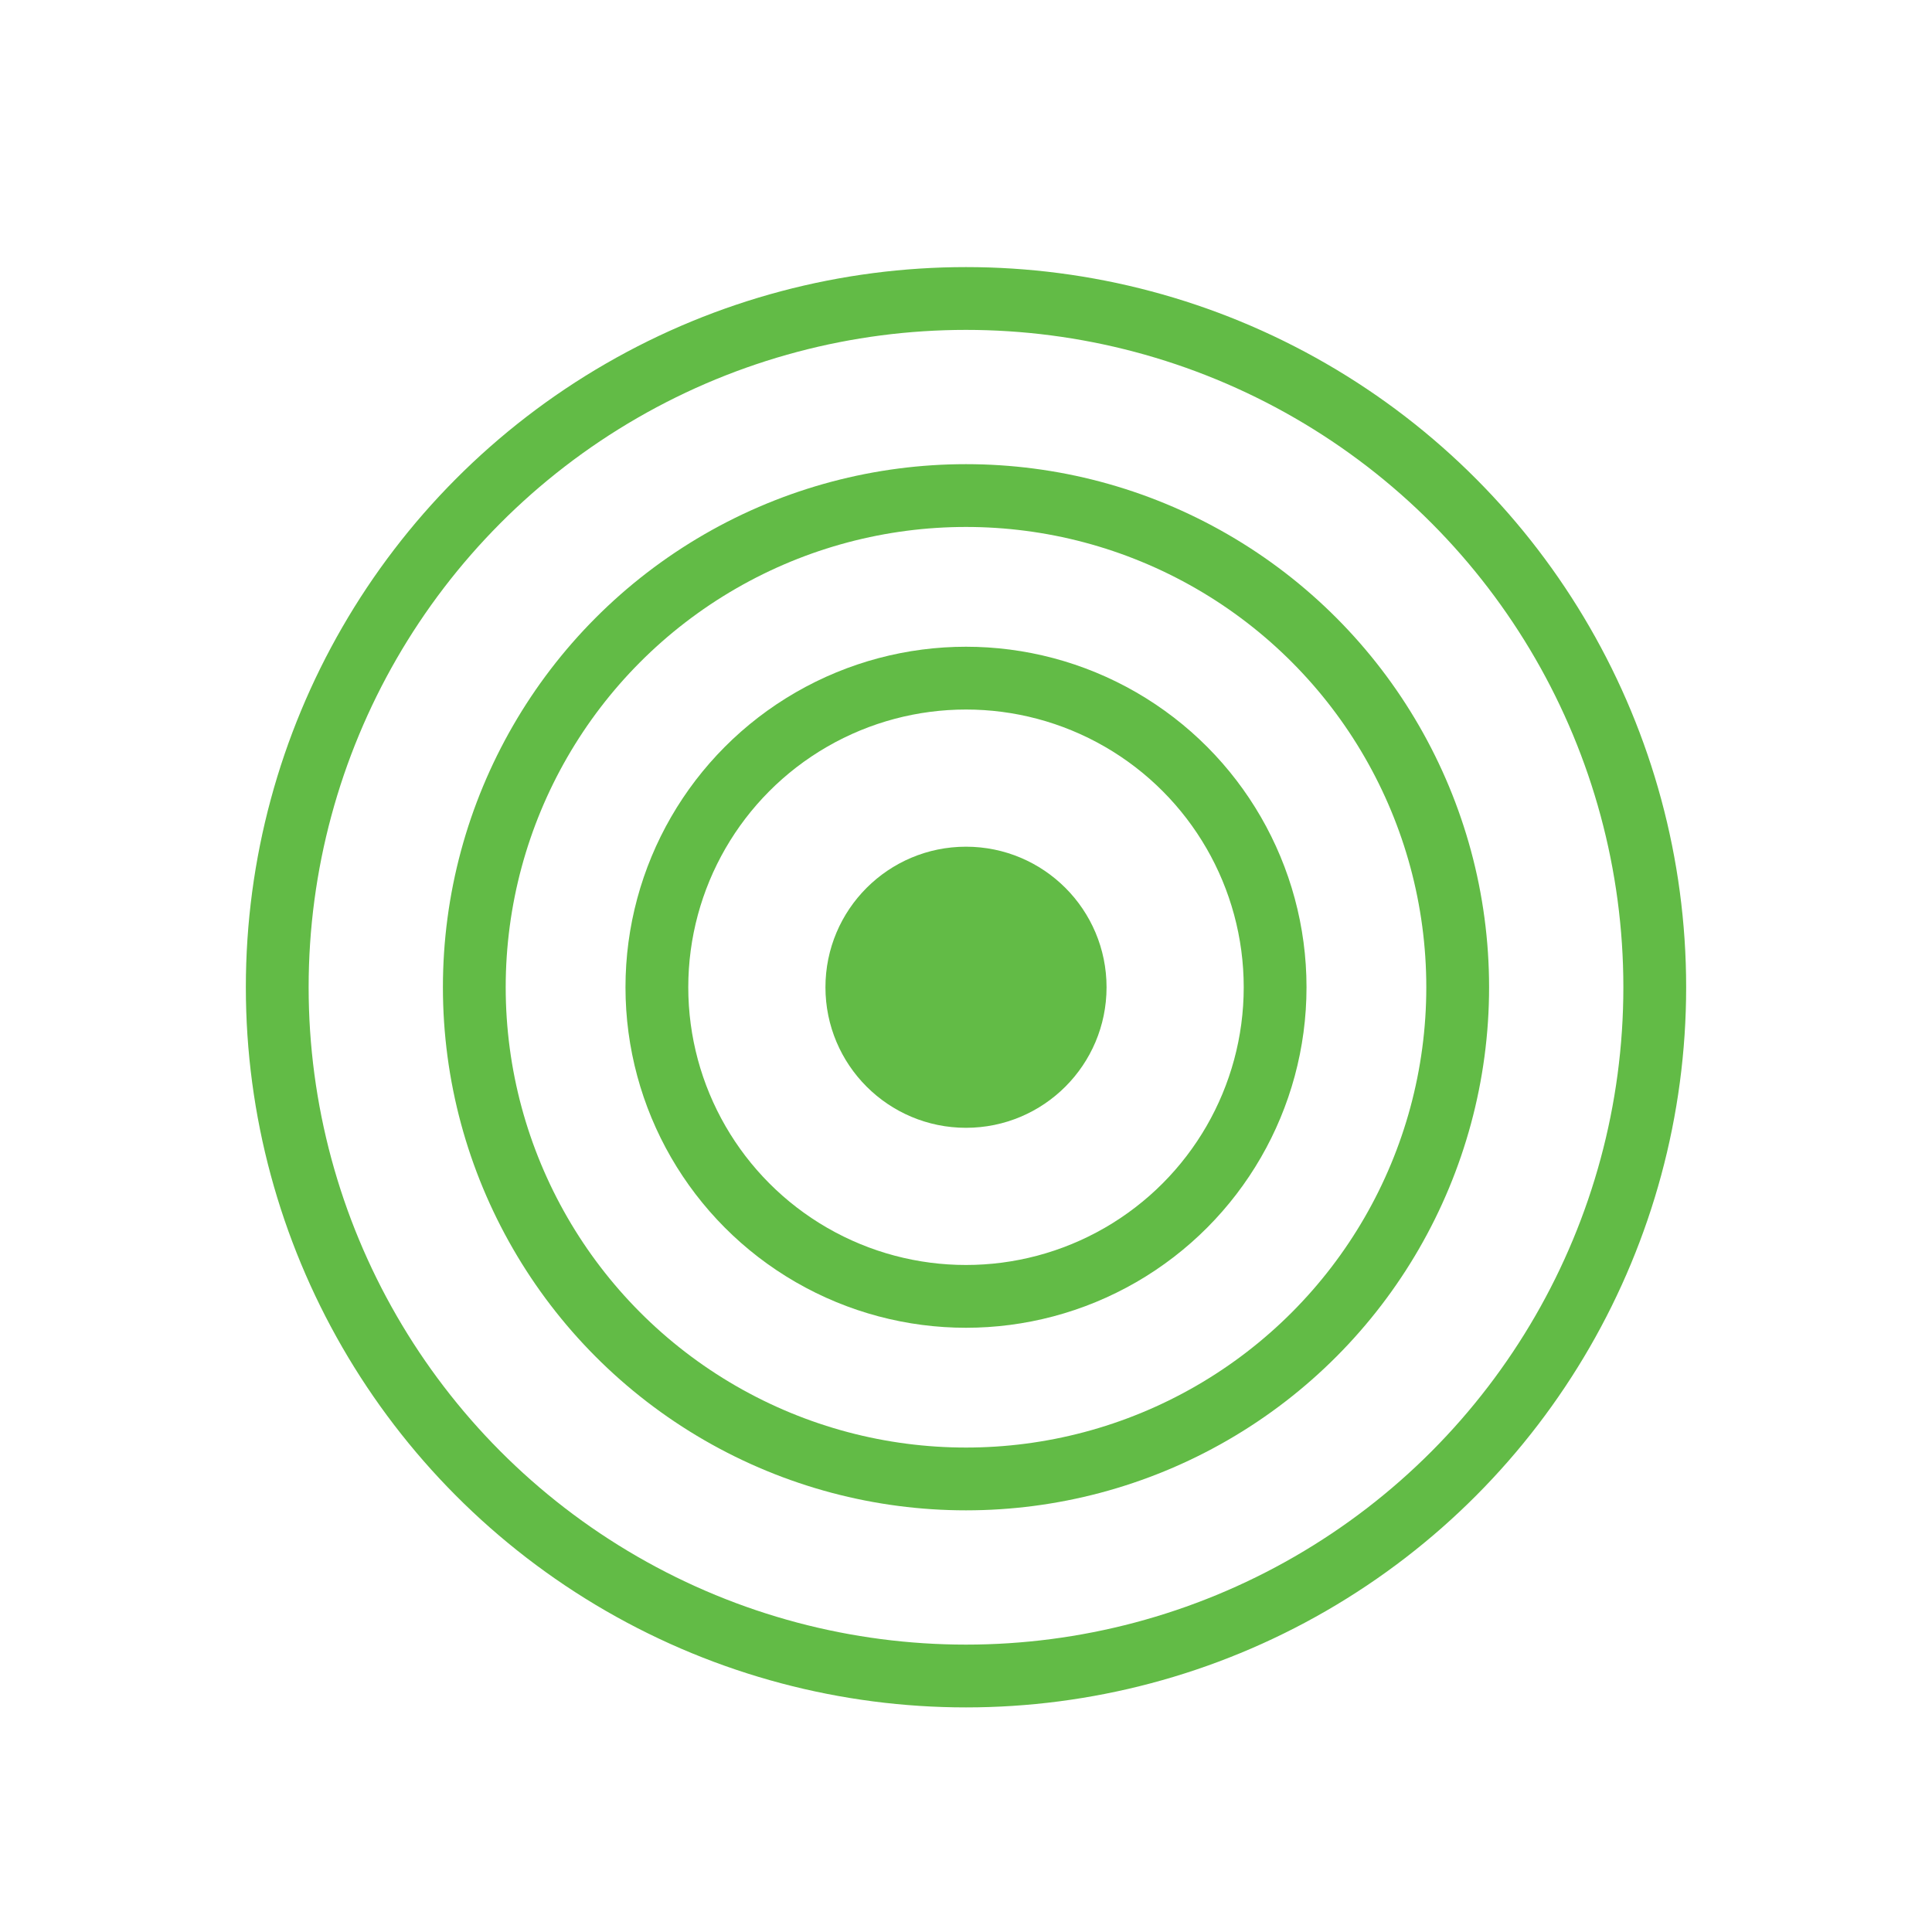
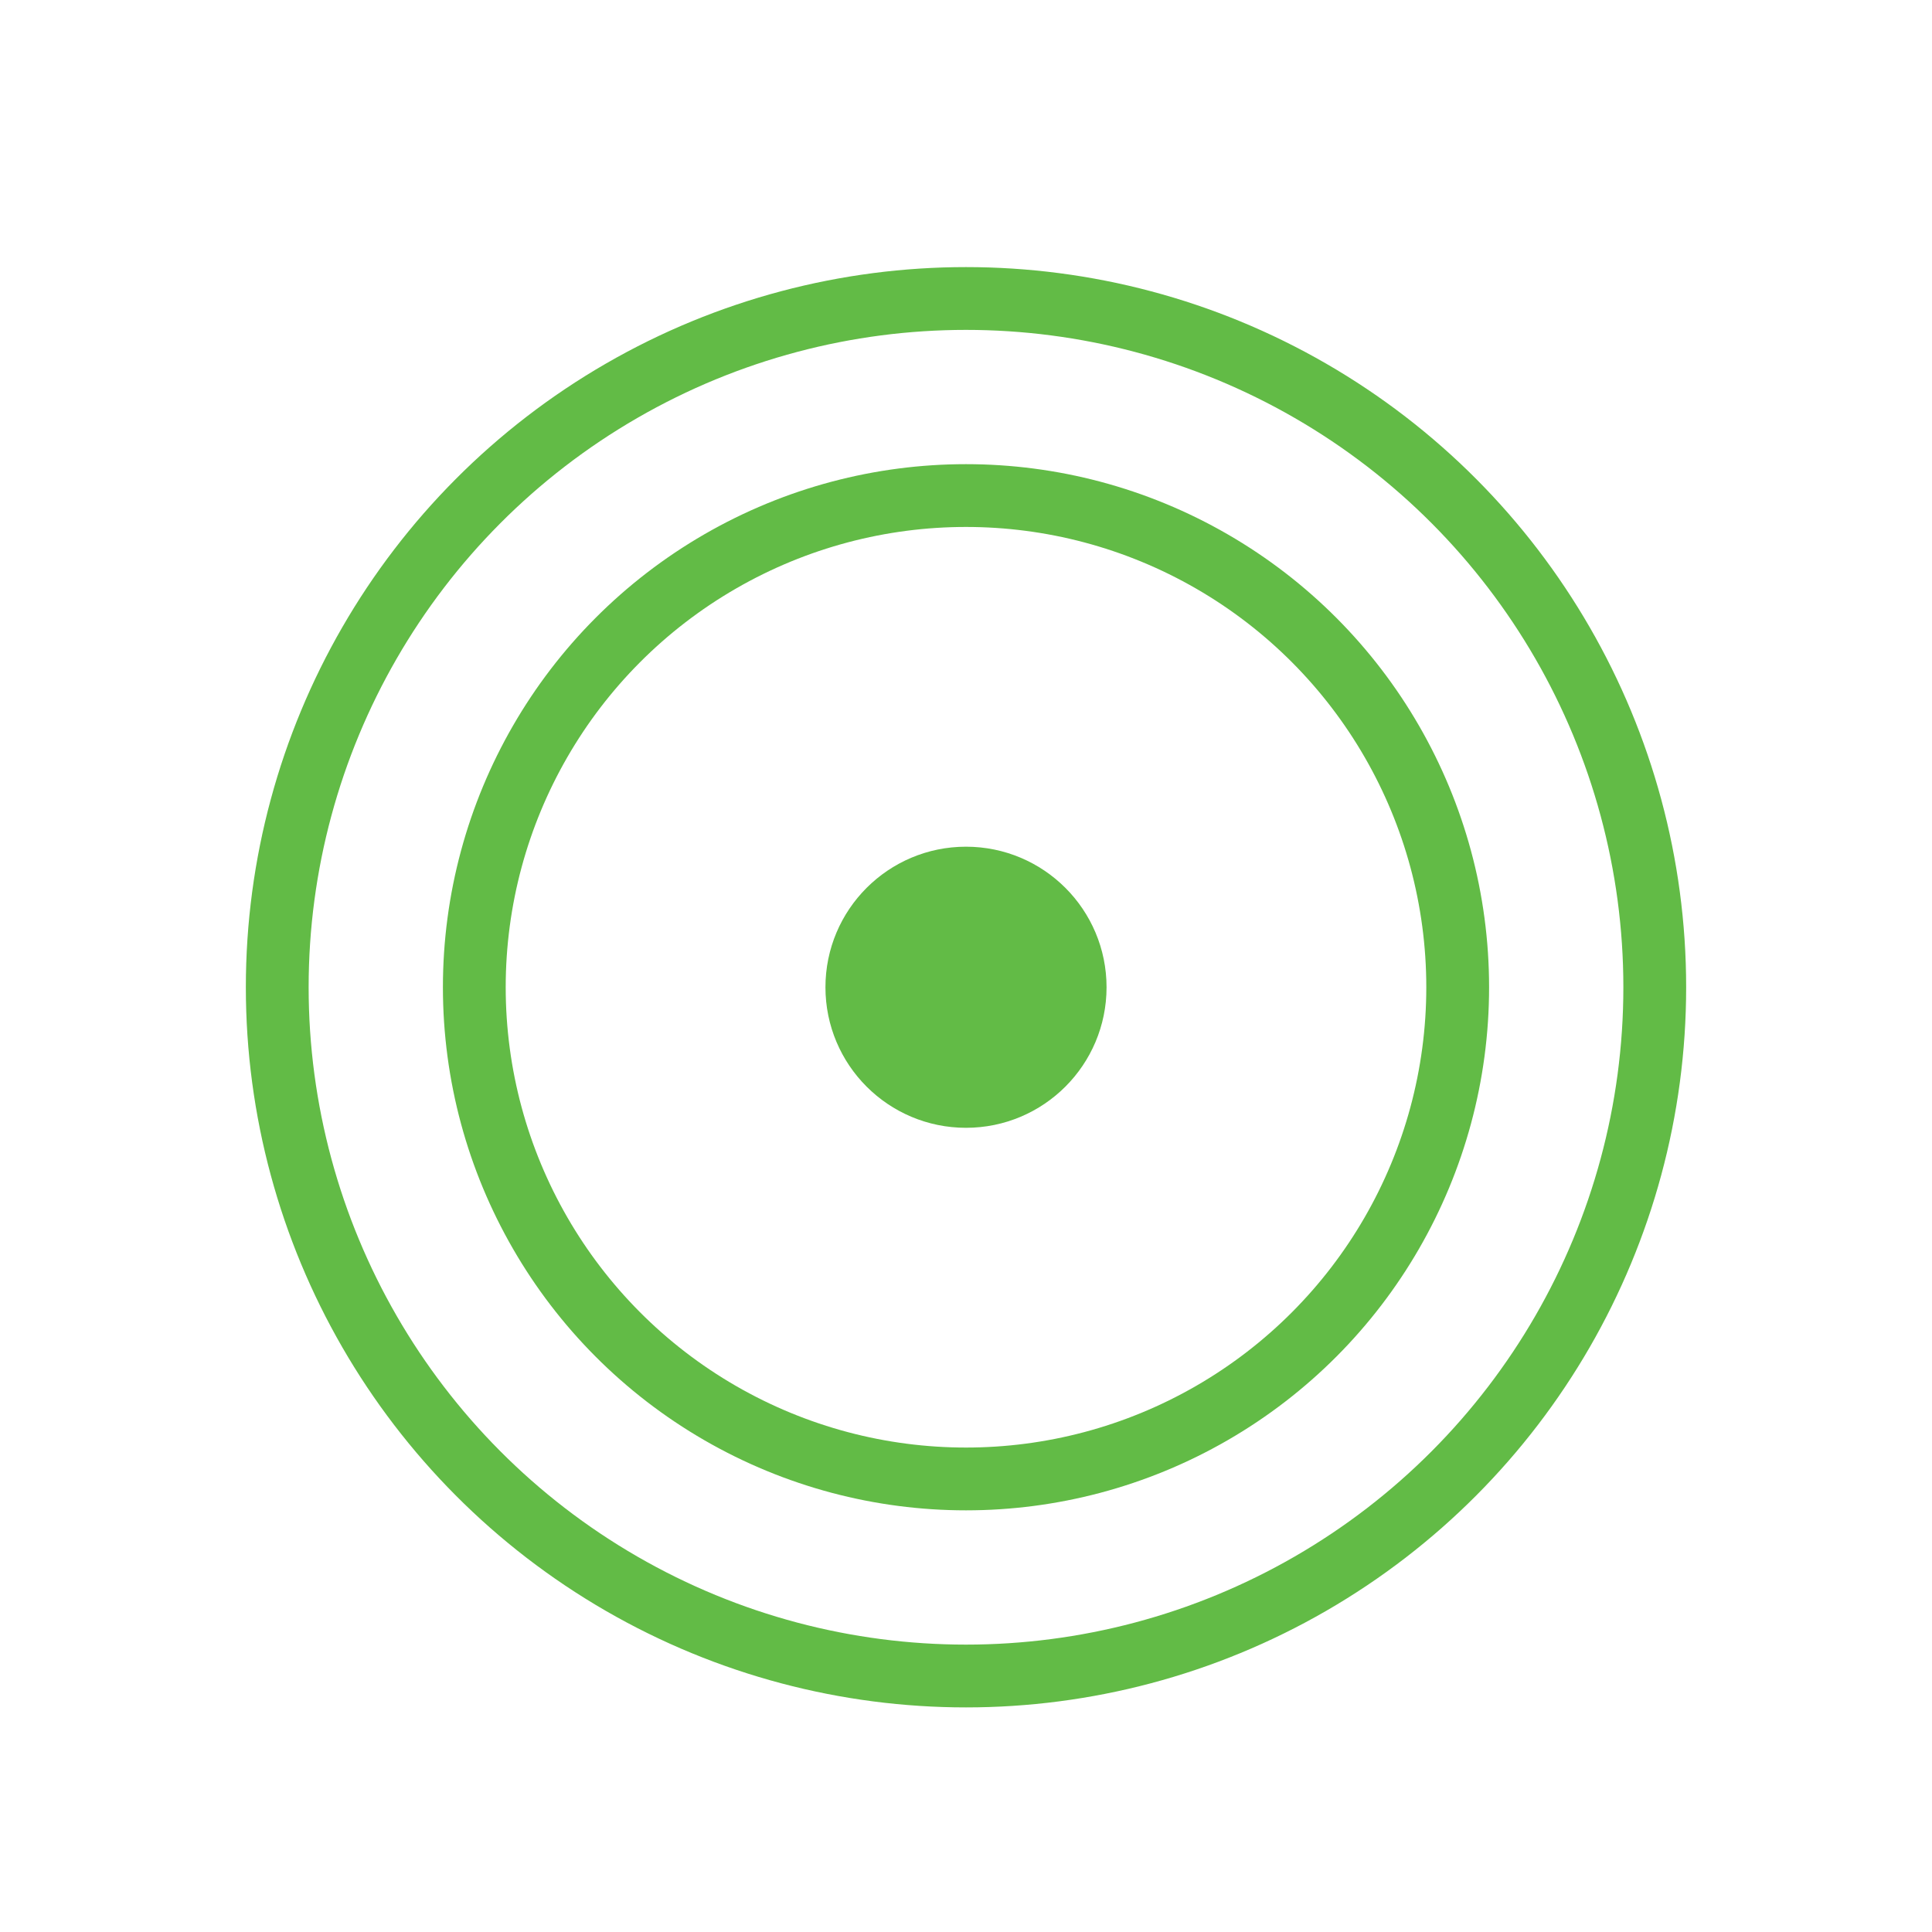
<svg xmlns="http://www.w3.org/2000/svg" version="1.1" id="Layer_1" x="0px" y="0px" viewBox="0 0 200 200" style="enable-background:new 0 0 200 200;" xml:space="preserve">
  <style type="text/css">
	.st0{fill:none;stroke:#62BB46;stroke-width:6.5;stroke-linejoin:round;}
	.st1{fill:#62BB46;stroke:#62BB46;stroke-width:6.5;stroke-linejoin:round;}
</style>
  <circle class="st0" cx="100" cy="102.2" r="71.3" />
  <circle class="st0" cx="100" cy="102.2" r="50.9" />
-   <circle class="st0" cx="100" cy="102.2" r="32" />
  <circle class="st1" cx="100" cy="102.2" r="11.3" />
</svg>